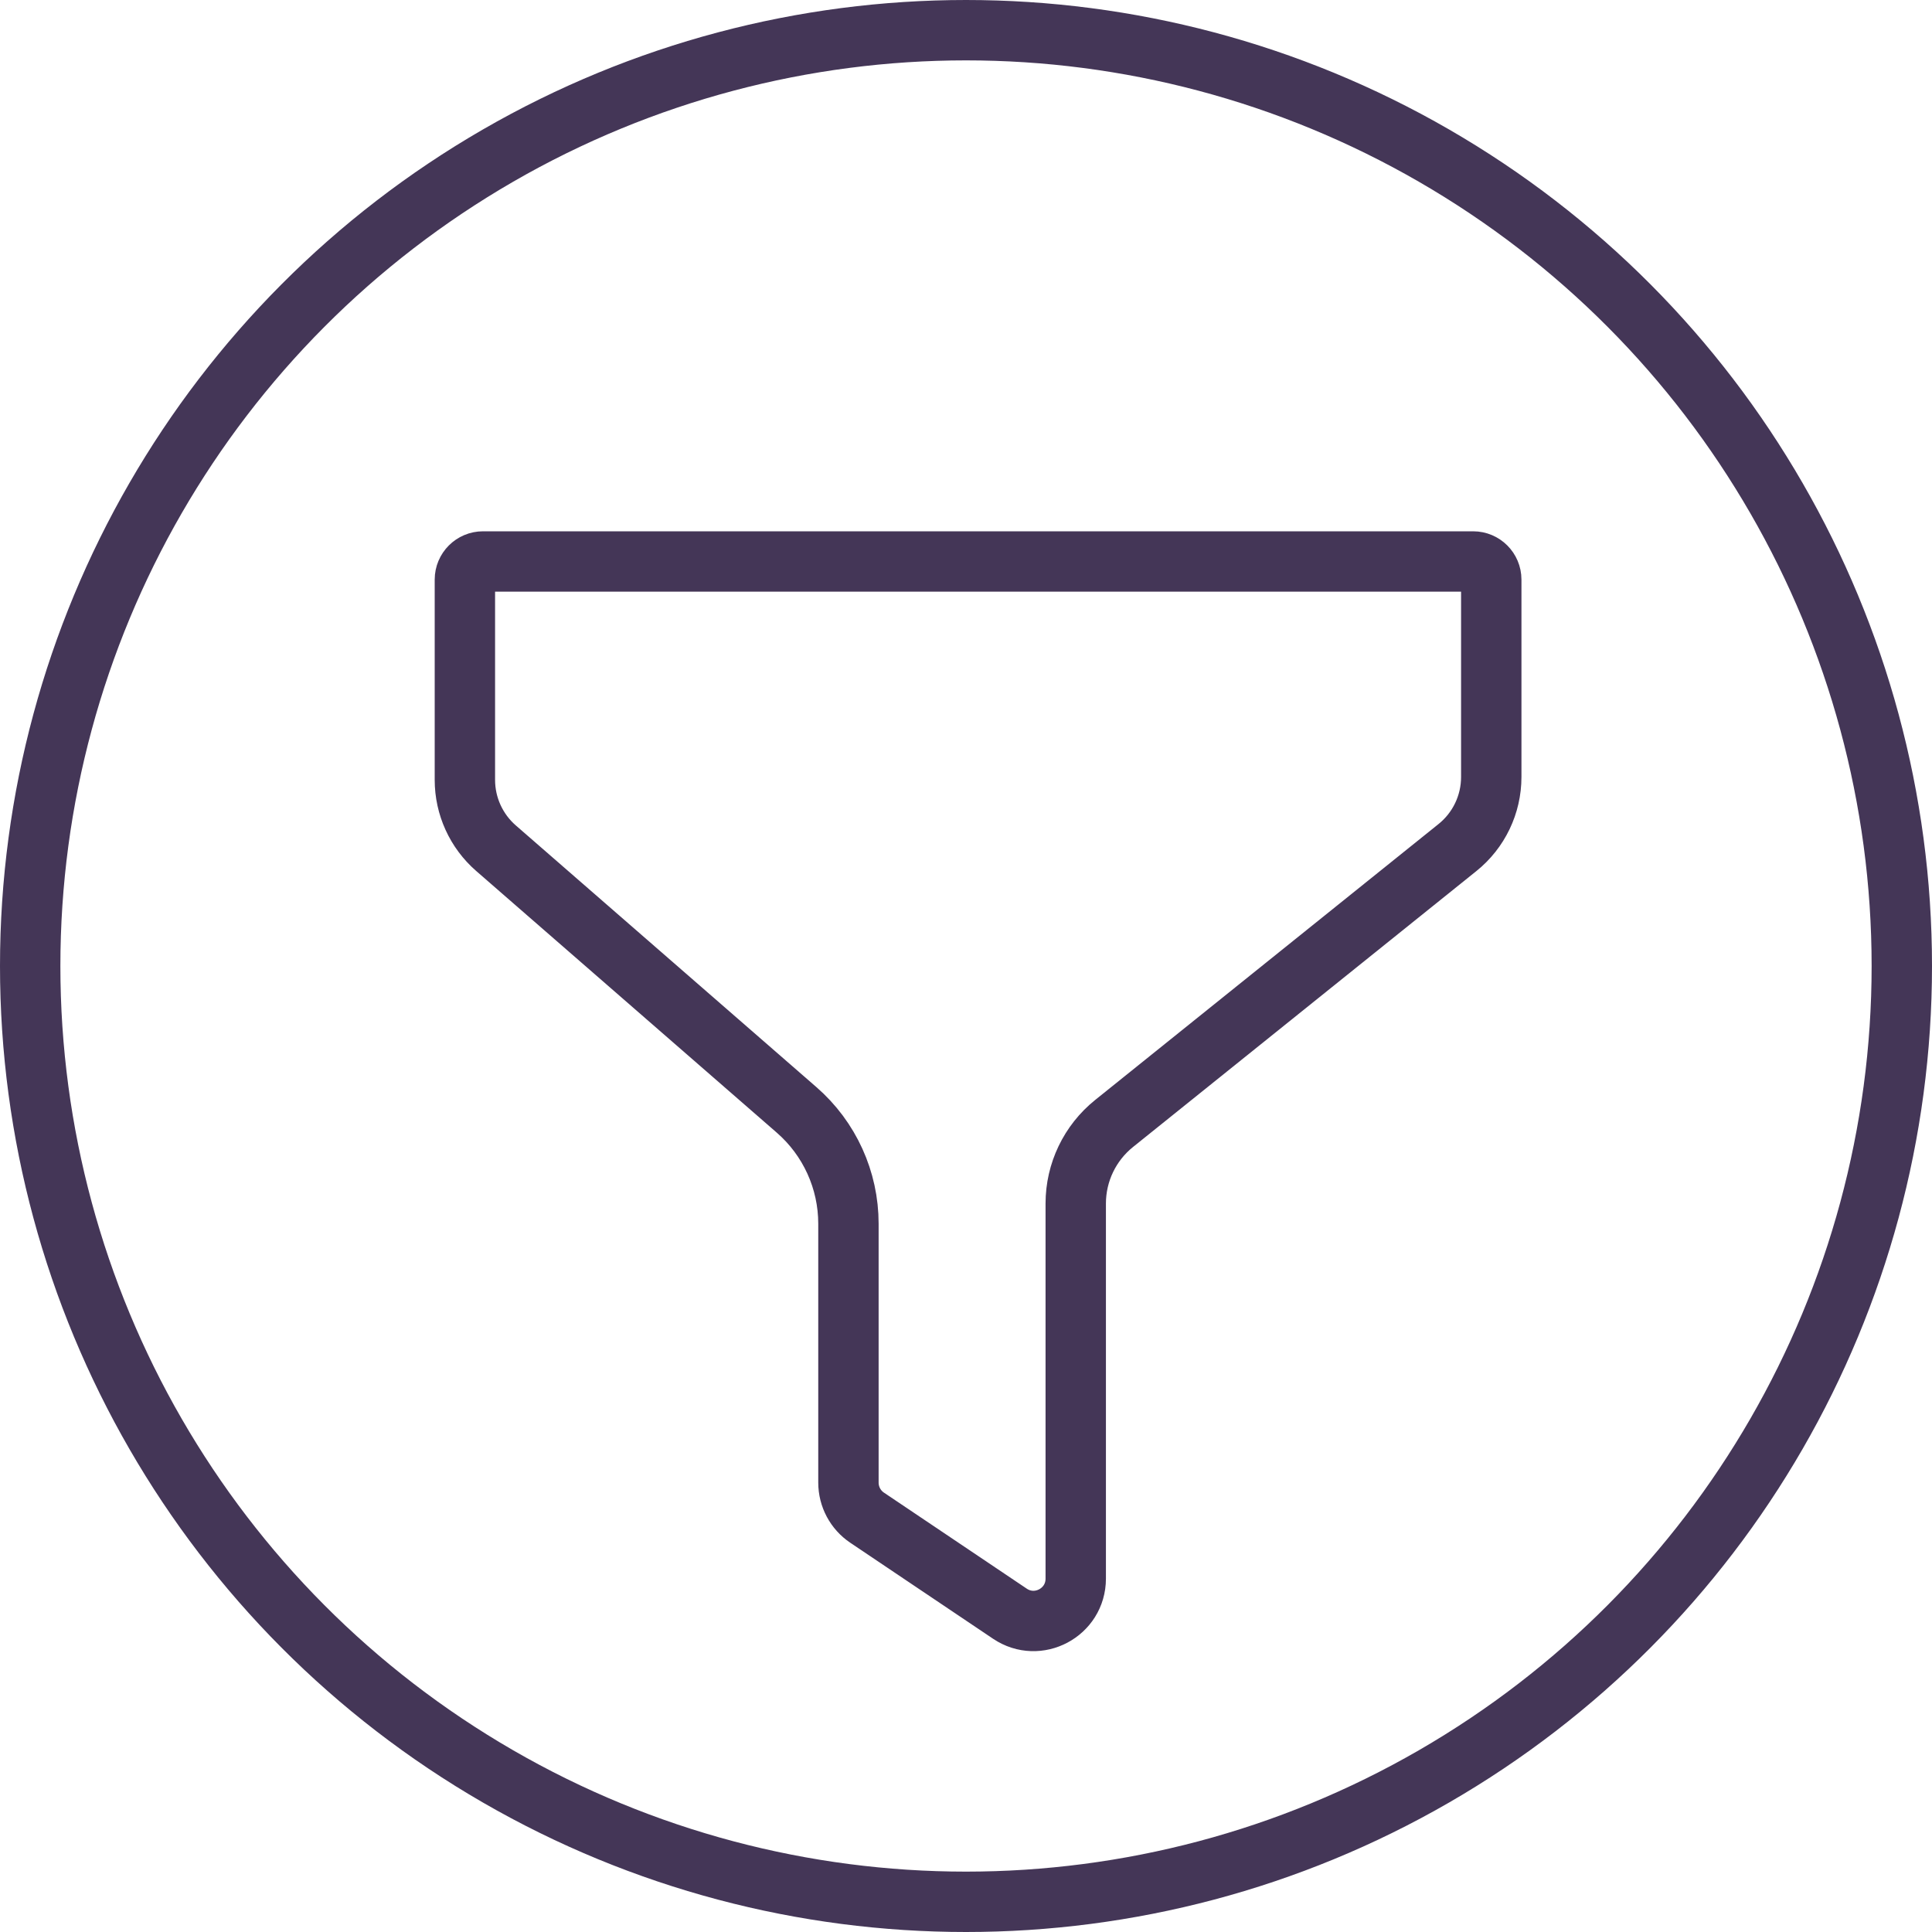
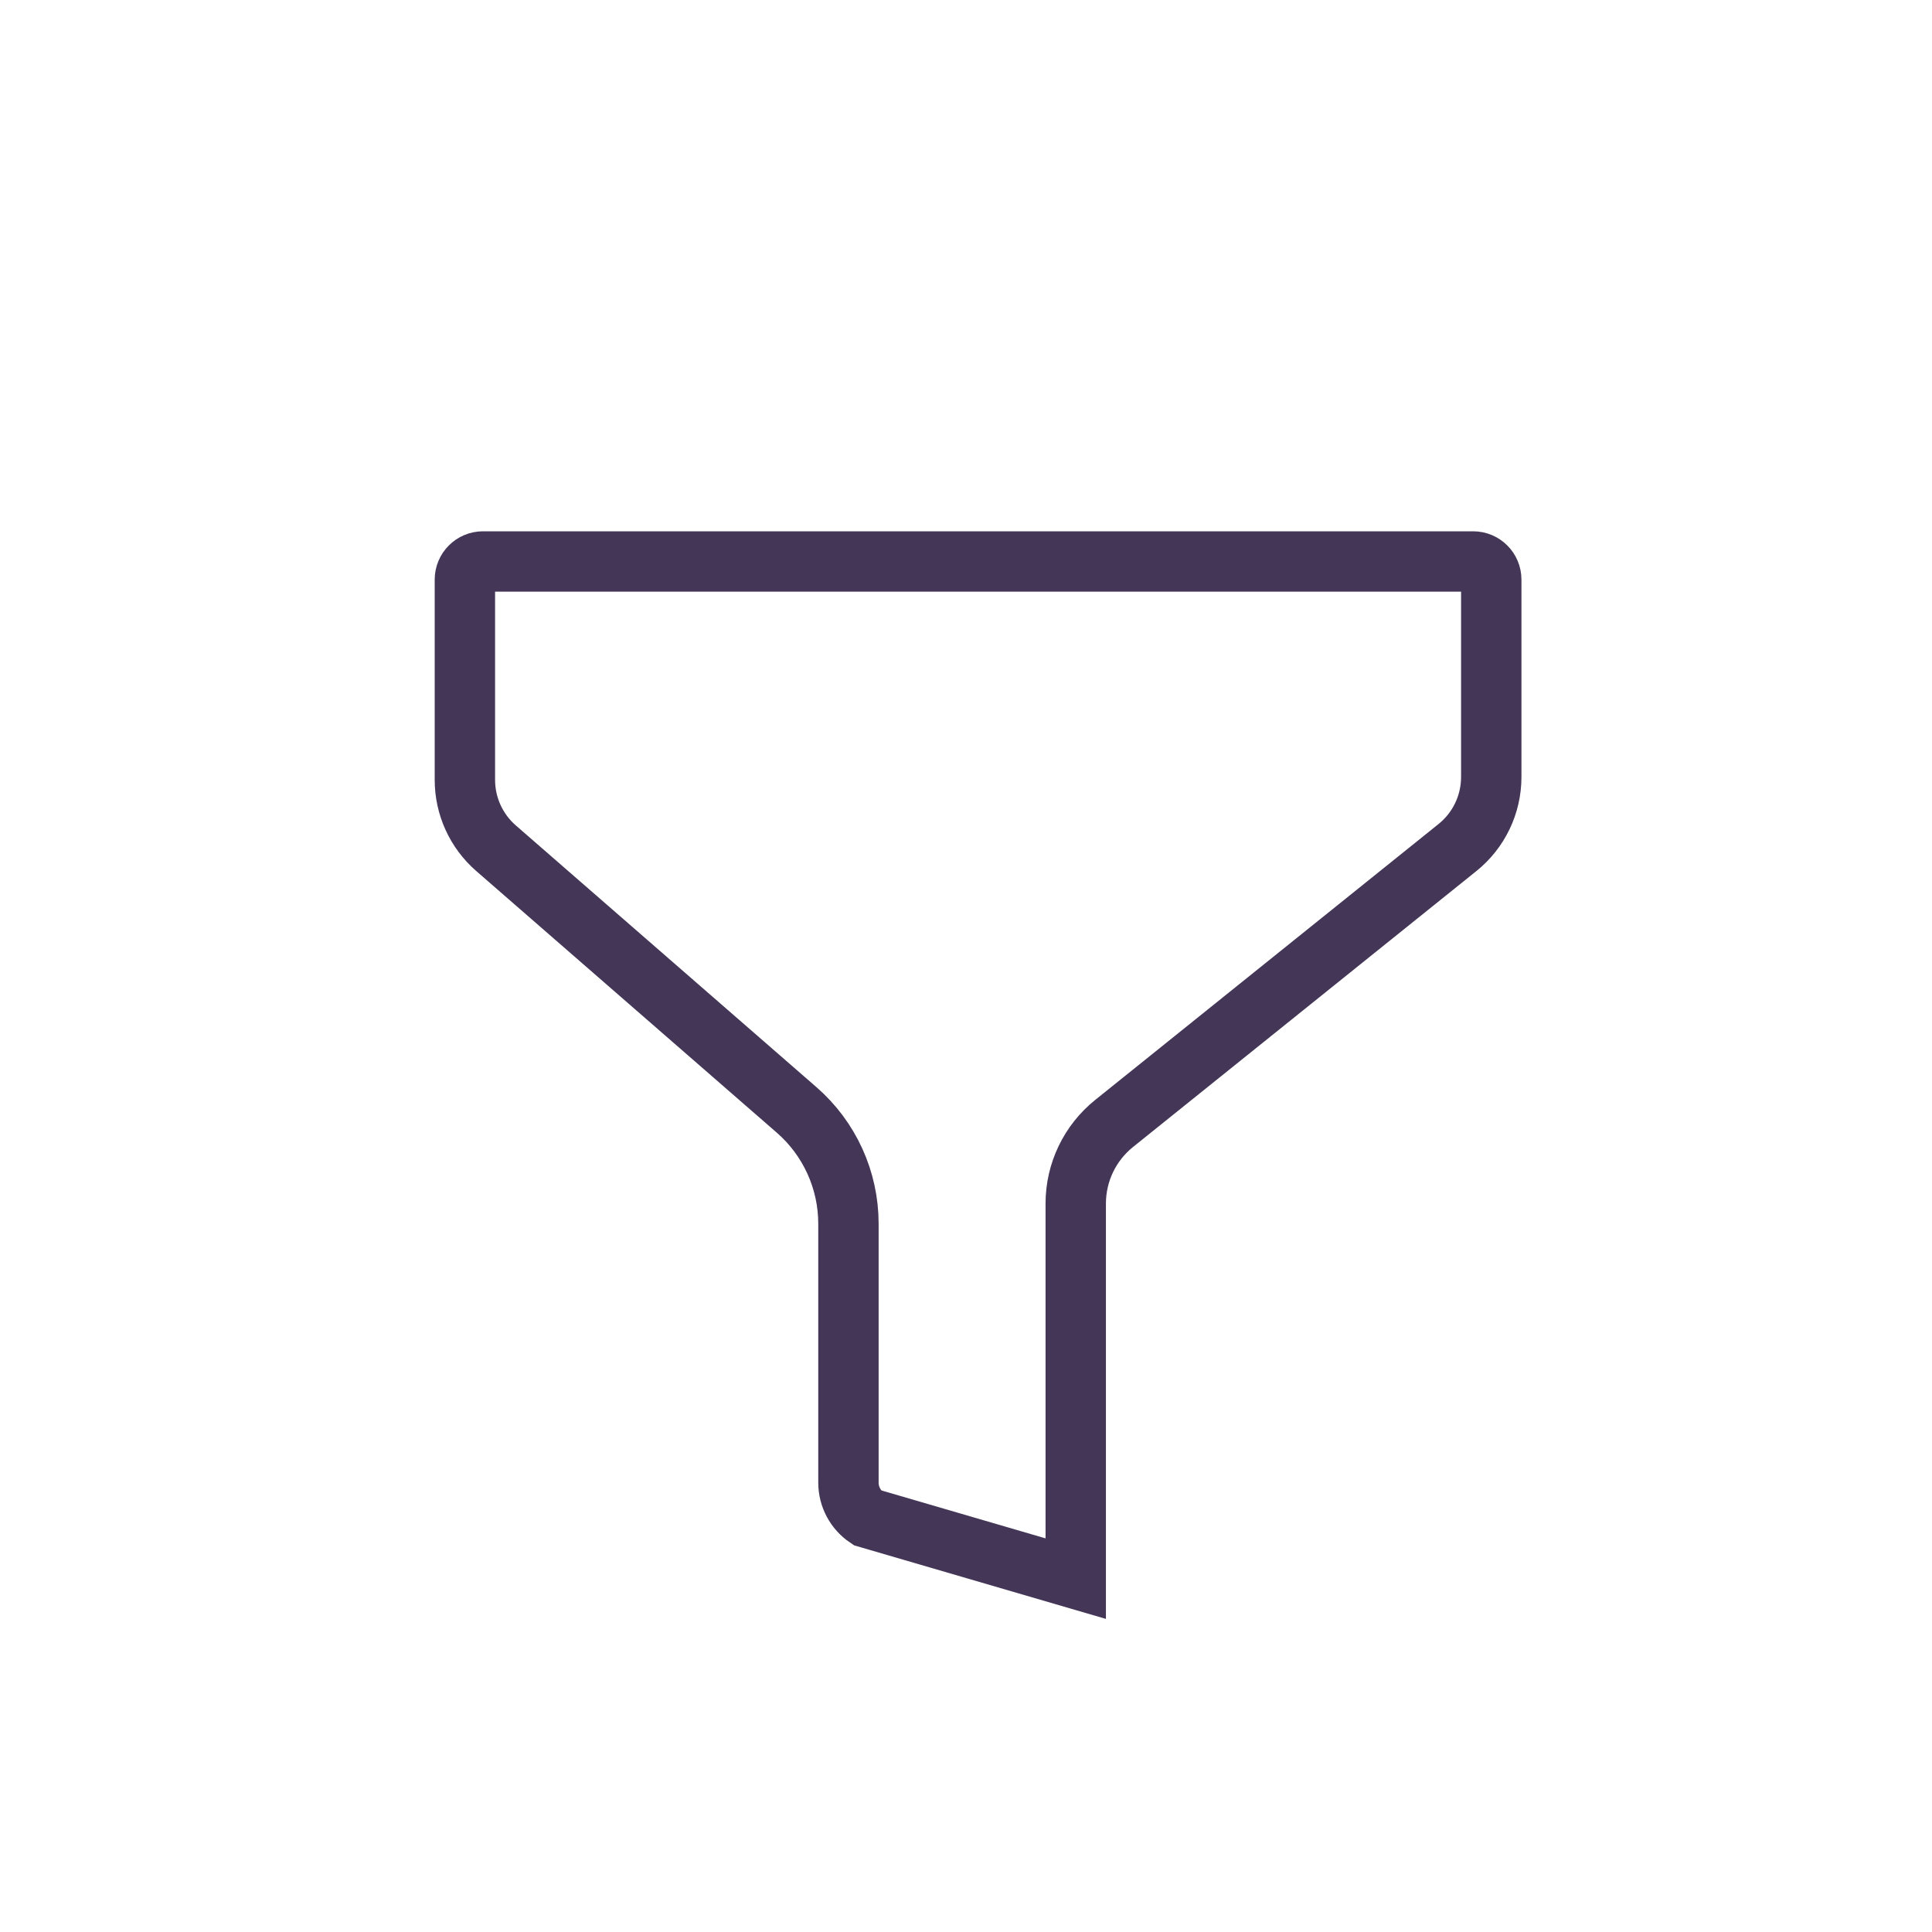
<svg xmlns="http://www.w3.org/2000/svg" width="80" height="80" viewBox="0 0 80 80" fill="none">
-   <path d="M20 23.25H61C61.414 23.25 61.75 23.586 61.75 24V32.173C61.75 33.31 61.235 34.385 60.349 35.096L46.132 46.521C45.128 47.328 44.544 48.546 44.544 49.834V65.368C44.544 66.769 42.98 67.602 41.818 66.82L35.906 62.845C35.422 62.52 35.132 61.975 35.132 61.392V54.981V50.673C35.132 48.865 34.35 47.146 32.986 45.959L20.538 35.122C19.72 34.41 19.25 33.378 19.25 32.293V24C19.25 23.586 19.586 23.25 20 23.25Z" stroke="#443657" stroke-width="2.5" />
-   <circle cx="40" cy="40" r="38.75" stroke="#443657" stroke-width="2.5" />
+   <path d="M20 23.25H61C61.414 23.25 61.75 23.586 61.75 24V32.173C61.75 33.31 61.235 34.385 60.349 35.096L46.132 46.521C45.128 47.328 44.544 48.546 44.544 49.834V65.368L35.906 62.845C35.422 62.52 35.132 61.975 35.132 61.392V54.981V50.673C35.132 48.865 34.35 47.146 32.986 45.959L20.538 35.122C19.72 34.41 19.25 33.378 19.25 32.293V24C19.25 23.586 19.586 23.25 20 23.25Z" stroke="#443657" stroke-width="2.5" />
</svg>